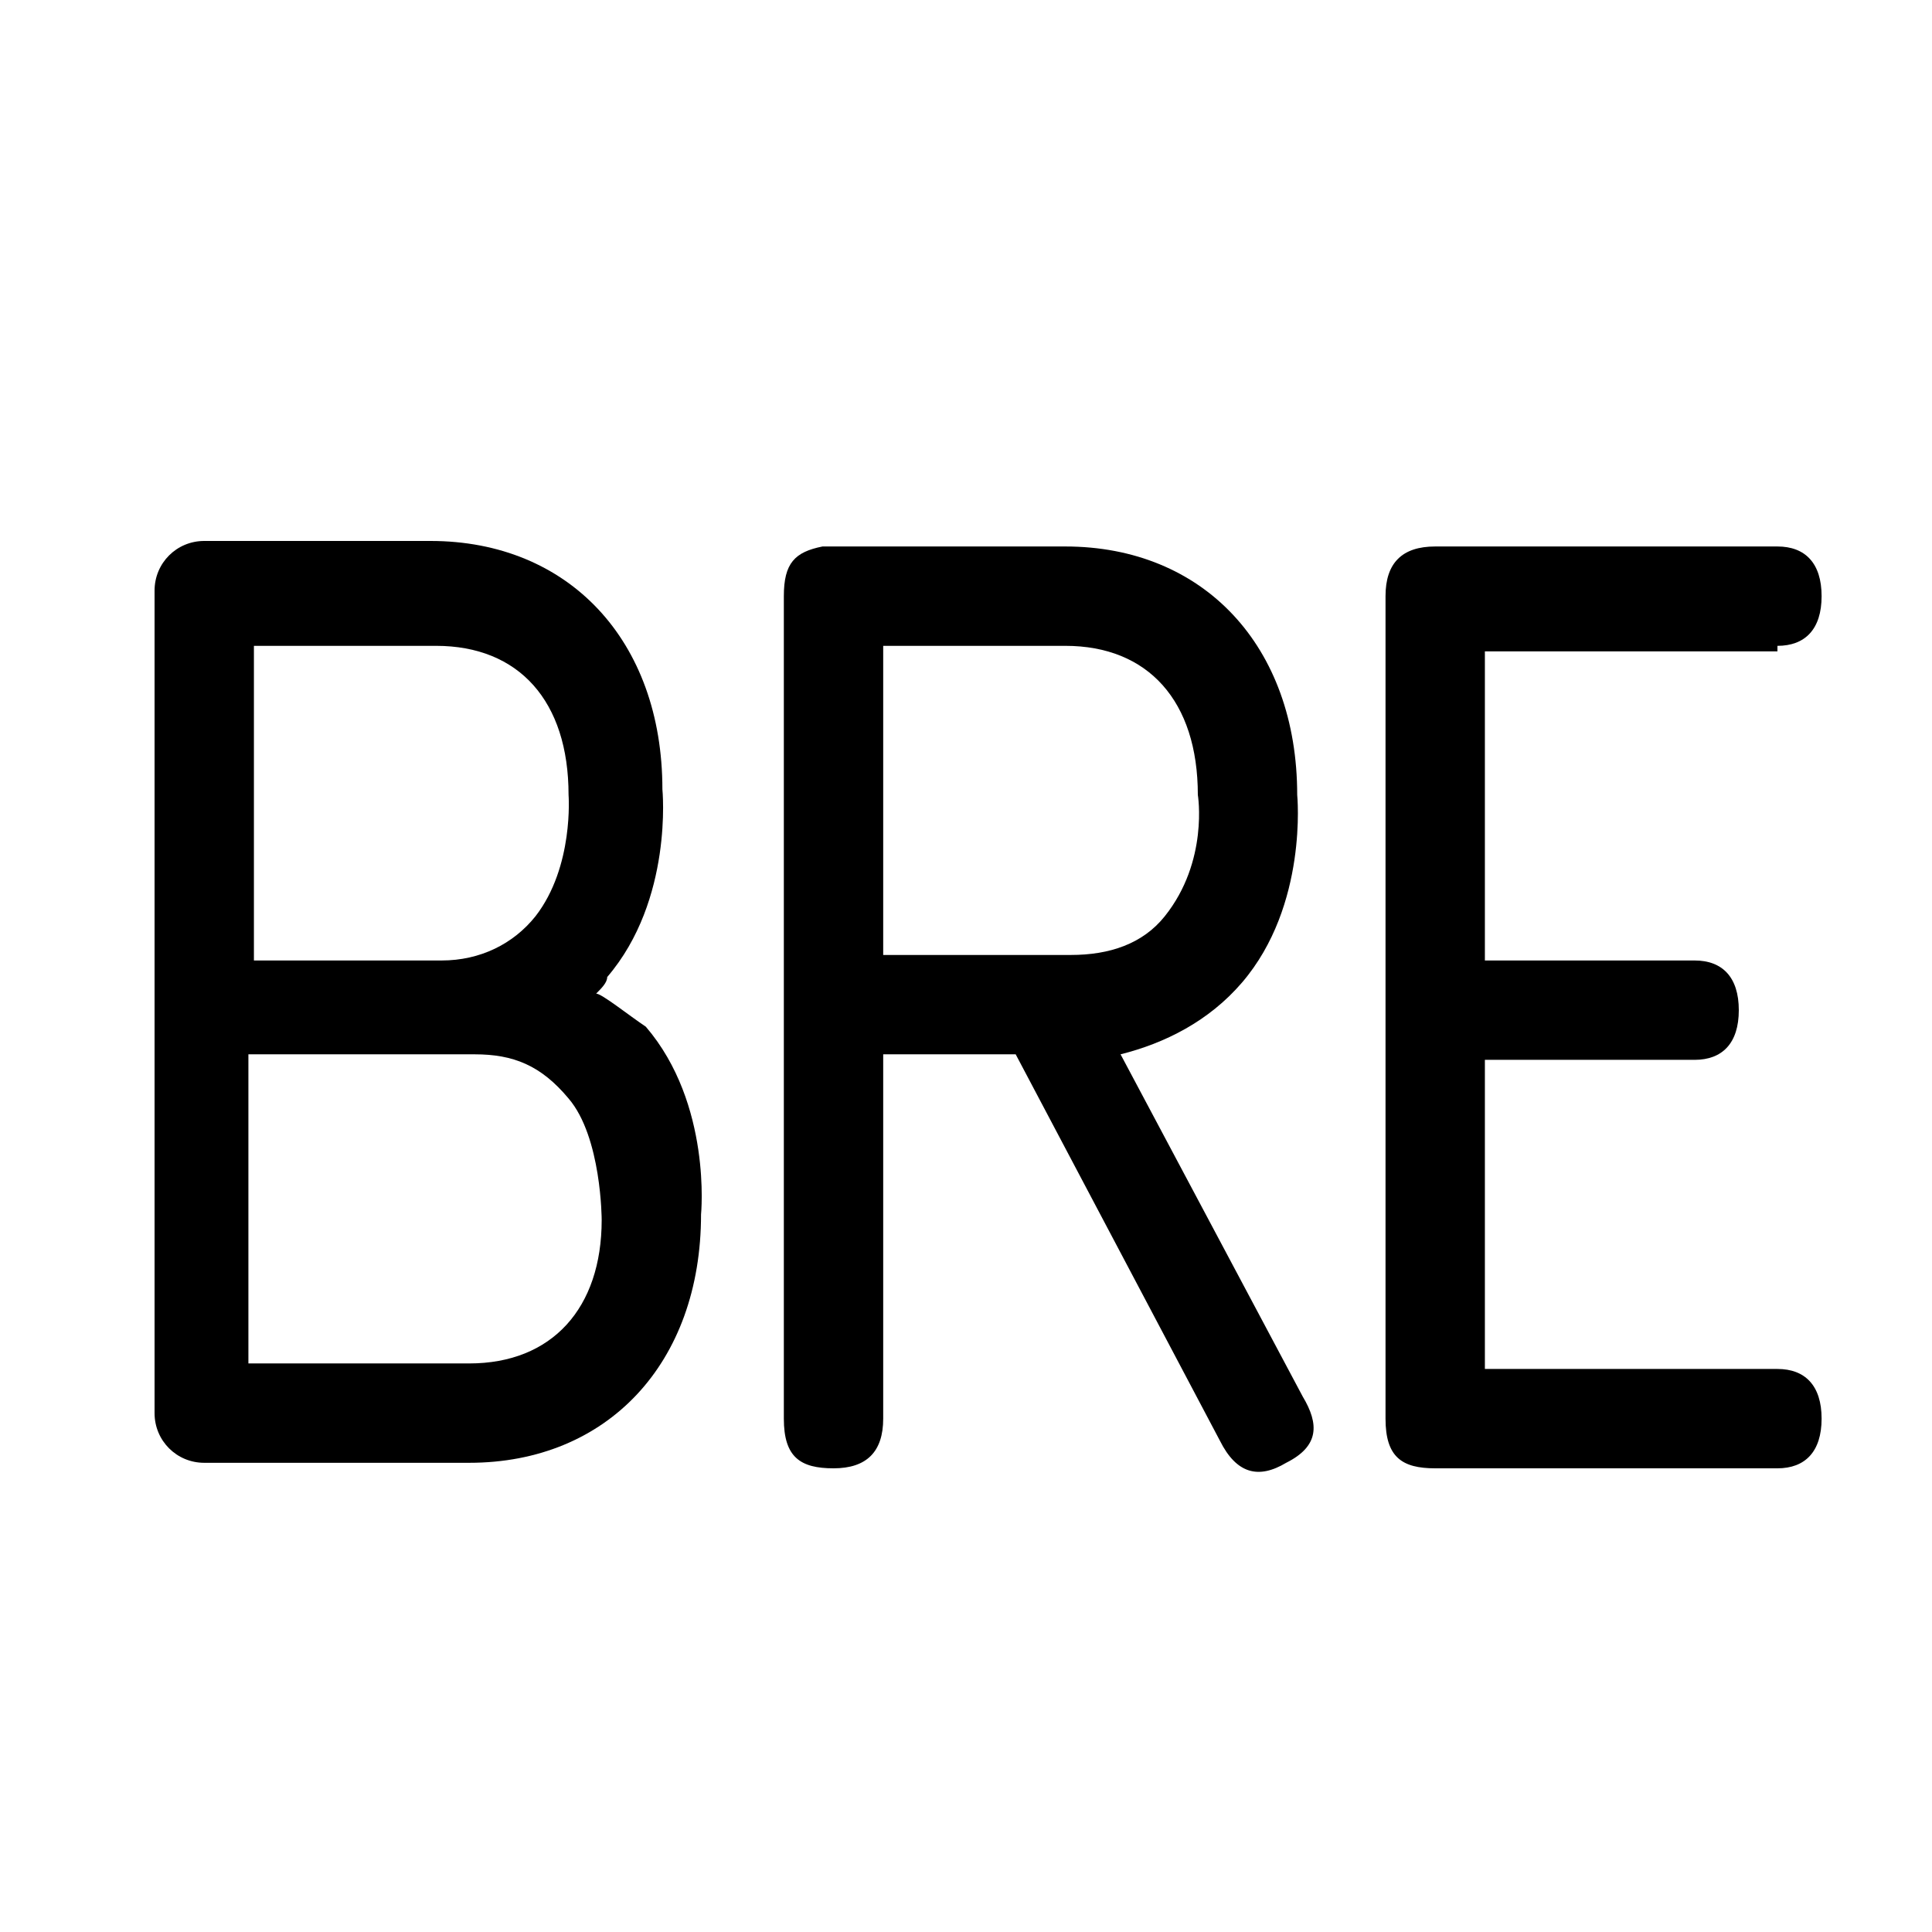
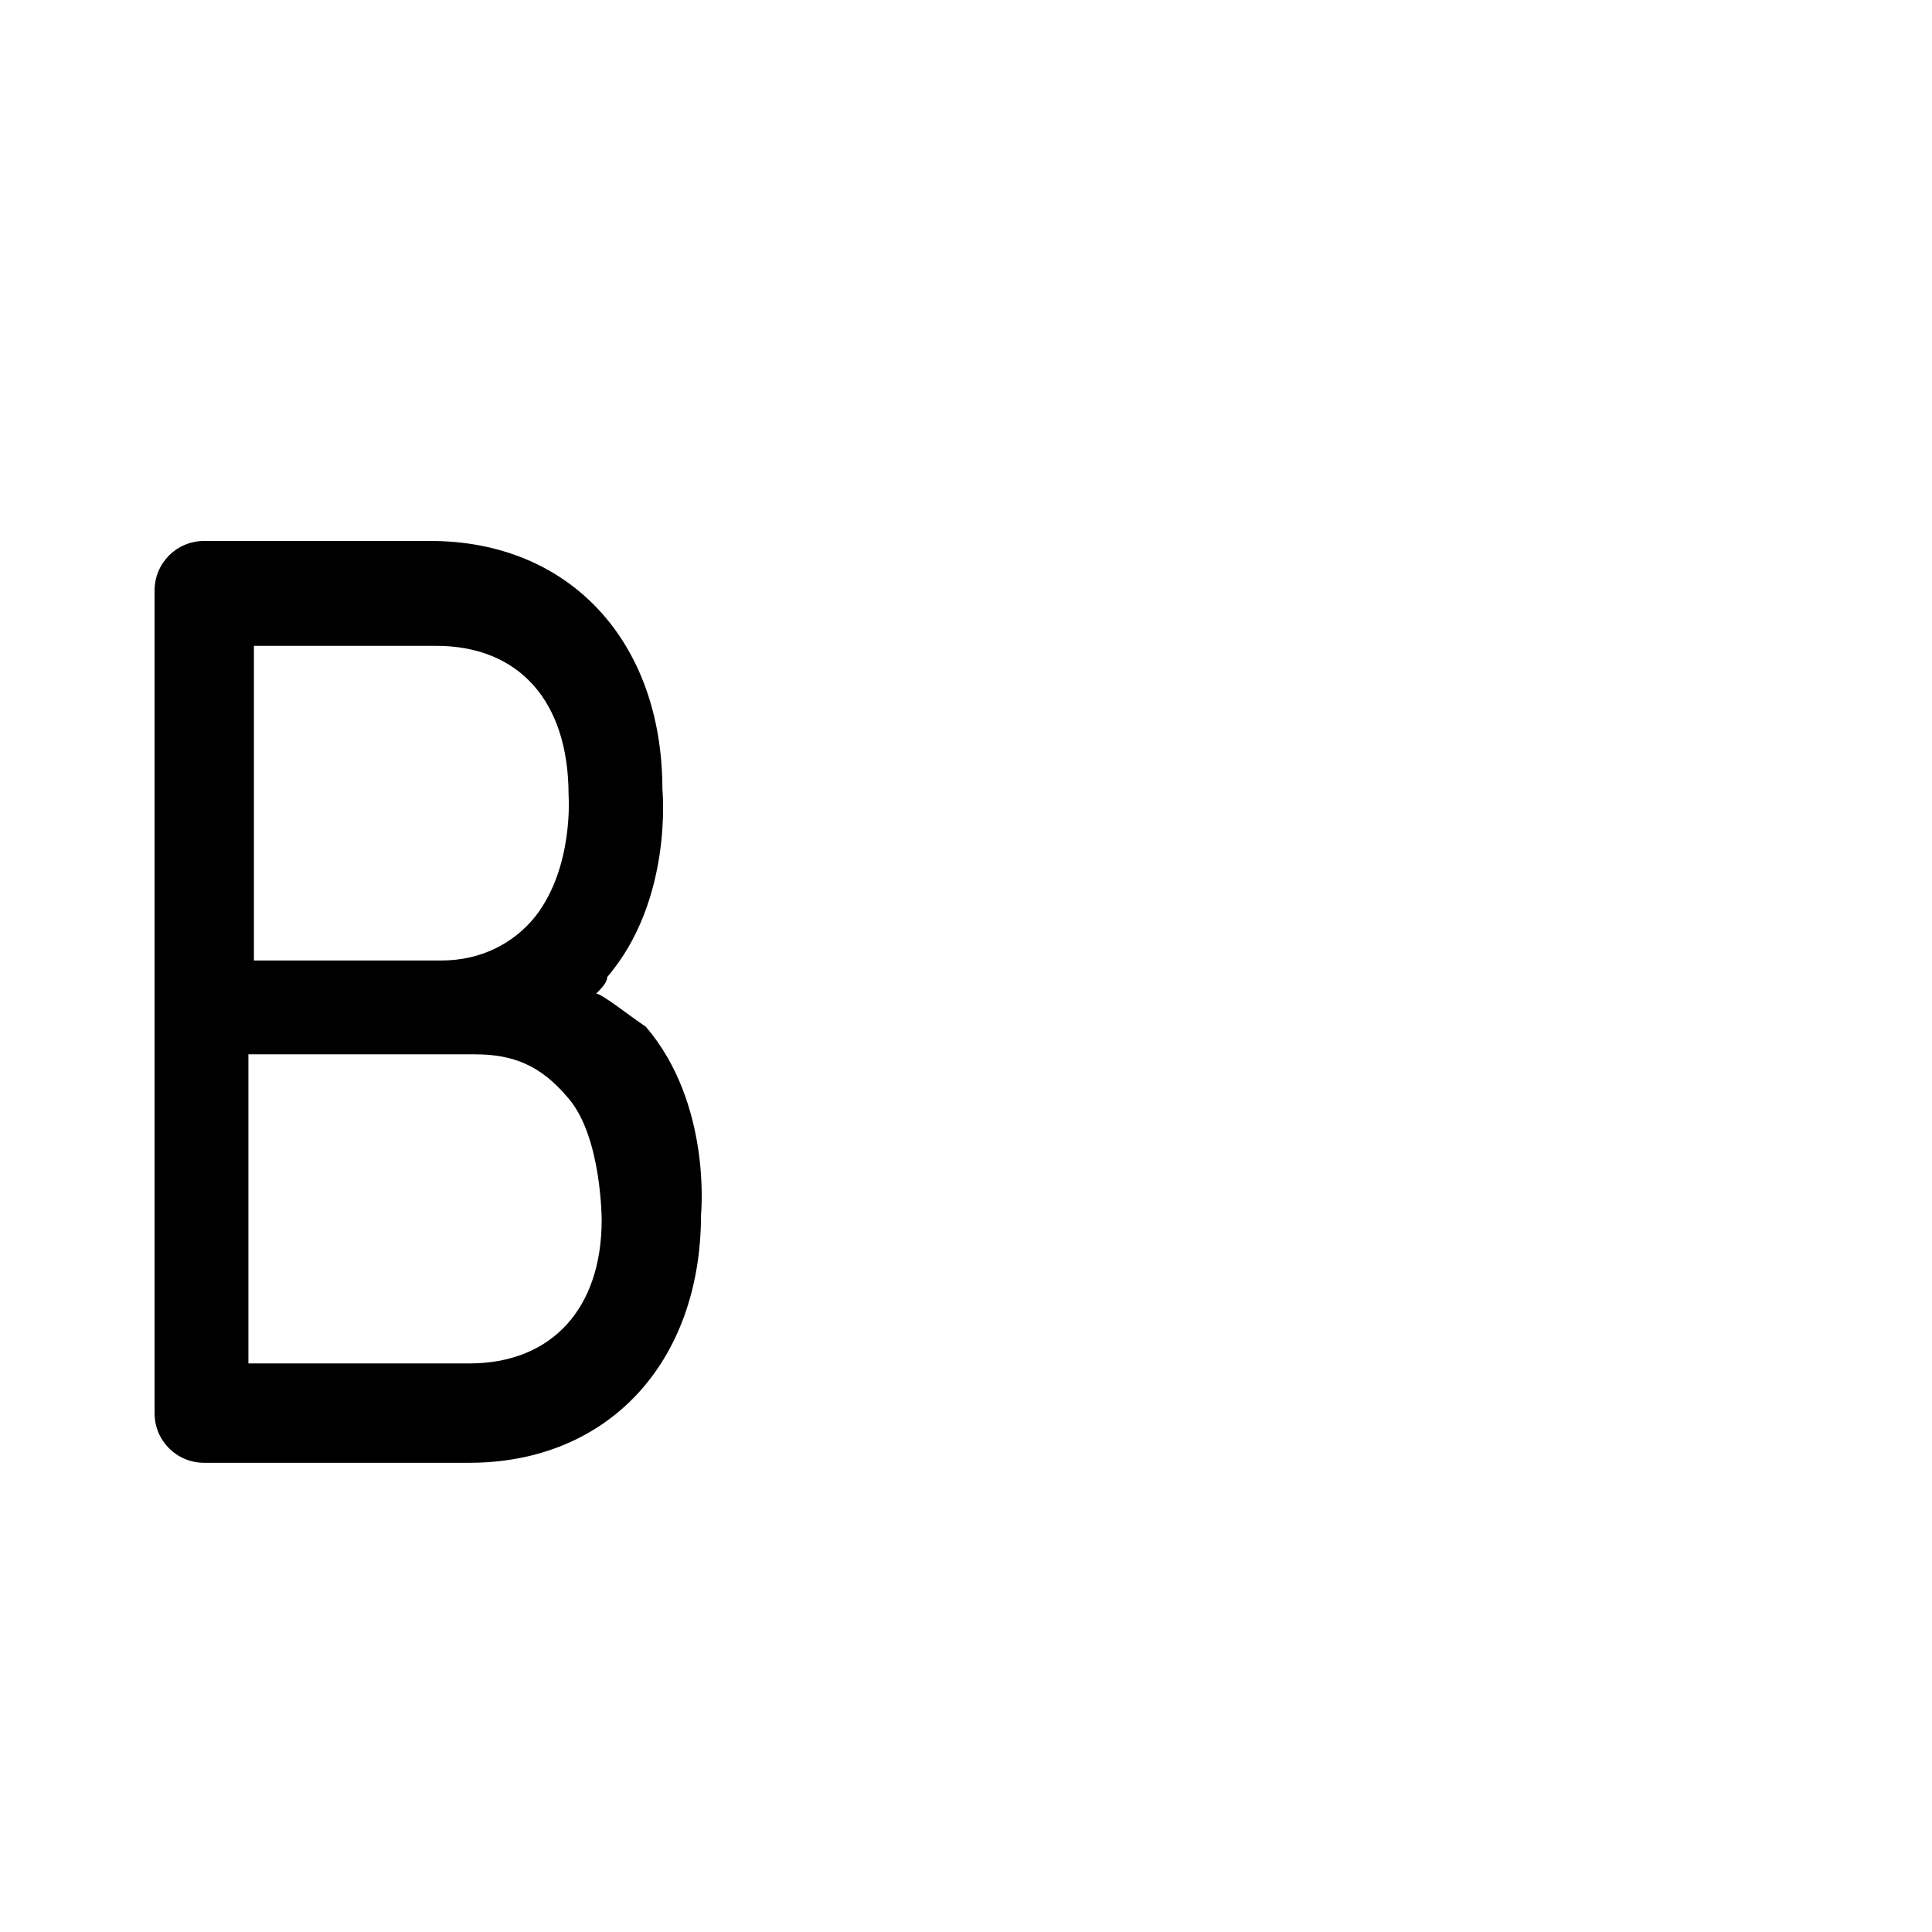
<svg xmlns="http://www.w3.org/2000/svg" version="1.1" id="Layer_1" x="0px" y="0px" viewBox="0 0 35 35" style="enable-background:new 0 0 35 35;" xml:space="preserve">
  <g>
-     <path d="M32.2,11.7c0.5,0,0.8-0.3,0.8-0.9c0-0.6-0.3-0.9-0.8-0.9h-6.2c-0.6,0-0.9,0.3-0.9,0.9v14.9c0,0.7,0.3,0.9,0.9,0.9h6.2   c0.5,0,0.8-0.3,0.8-0.9s-0.3-0.9-0.8-0.9h-5.3v-5.6h3.8c0.5,0,0.8-0.3,0.8-0.9s-0.3-0.9-0.8-0.9h-3.8v-5.6H32.2z" />
-     <path d="M16,17.3v-5.6h3.3c1.5,0,2.4,1,2.4,2.7c0,0,0.2,1.2-0.6,2.2c-0.4,0.5-1,0.7-1.7,0.7H16z M20.3,19.1   c0.8-0.2,1.6-0.6,2.2-1.3c1.2-1.4,1-3.4,1-3.4c0-2.7-1.7-4.5-4.2-4.5c0,0-4.3,0-4.4,0c-0.5,0.1-0.7,0.3-0.7,0.9v14.9   c0,0.7,0.3,0.9,0.9,0.9s0.9-0.3,0.9-0.9v-6.6h2.4l3.7,7c0.3,0.6,0.7,0.7,1.2,0.4c0.6-0.3,0.6-0.7,0.3-1.2L20.3,19.1z" />
    <path d="M8.5,24.7h-4v-5.6h4.1c0.7,0,1.2,0.2,1.7,0.8c0.6,0.7,0.6,2.2,0.6,2.2C10.9,23.7,10,24.7,8.5,24.7 M4.6,11.7h3.3   c1.5,0,2.4,1,2.4,2.7c0,0,0.1,1.3-0.6,2.2c-0.4,0.5-1,0.8-1.7,0.8H4.6V11.7z M10.8,18c0.1-0.1,0.2-0.2,0.2-0.3c1.2-1.4,1-3.4,1-3.4   c0-2.7-1.7-4.5-4.2-4.5H3.7c-0.5,0-0.9,0.4-0.9,0.9v14.9c0,0.5,0.4,0.9,0.9,0.9h4.8c2.5,0,4.2-1.8,4.2-4.5c0,0,0.2-2-1-3.4   C11.4,18.4,10.9,18,10.8,18" />
  </g>
</svg>